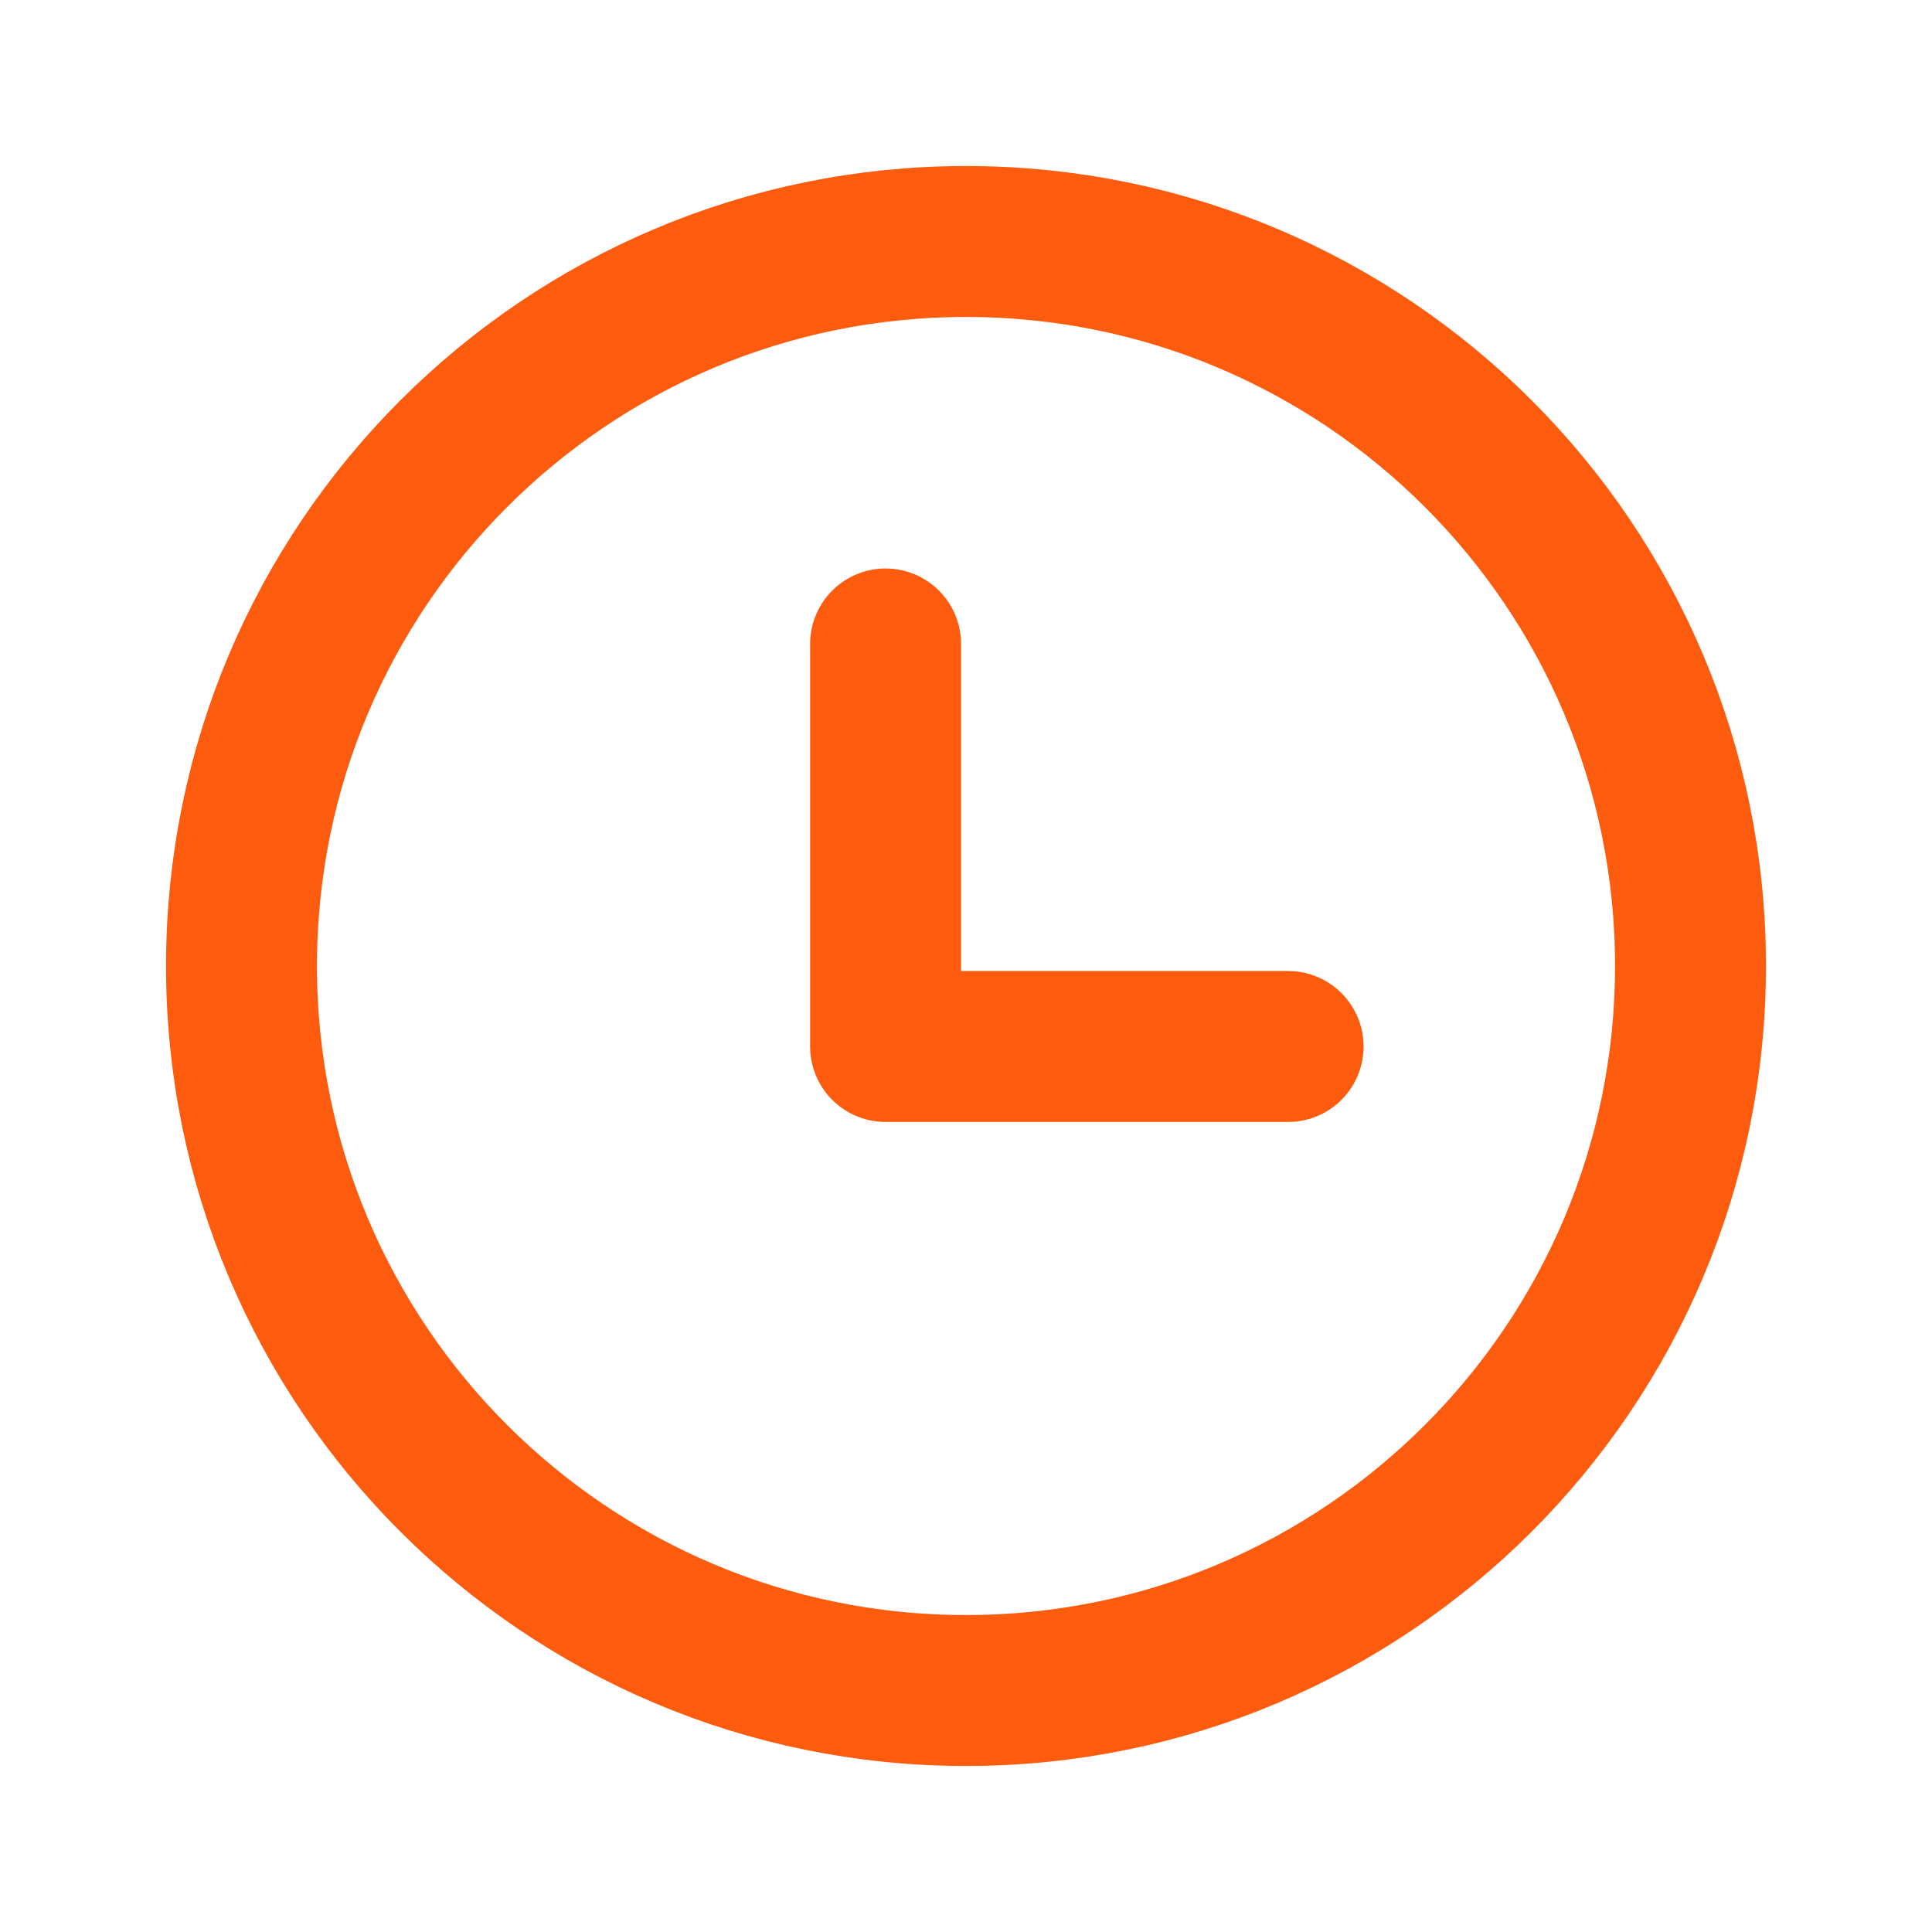
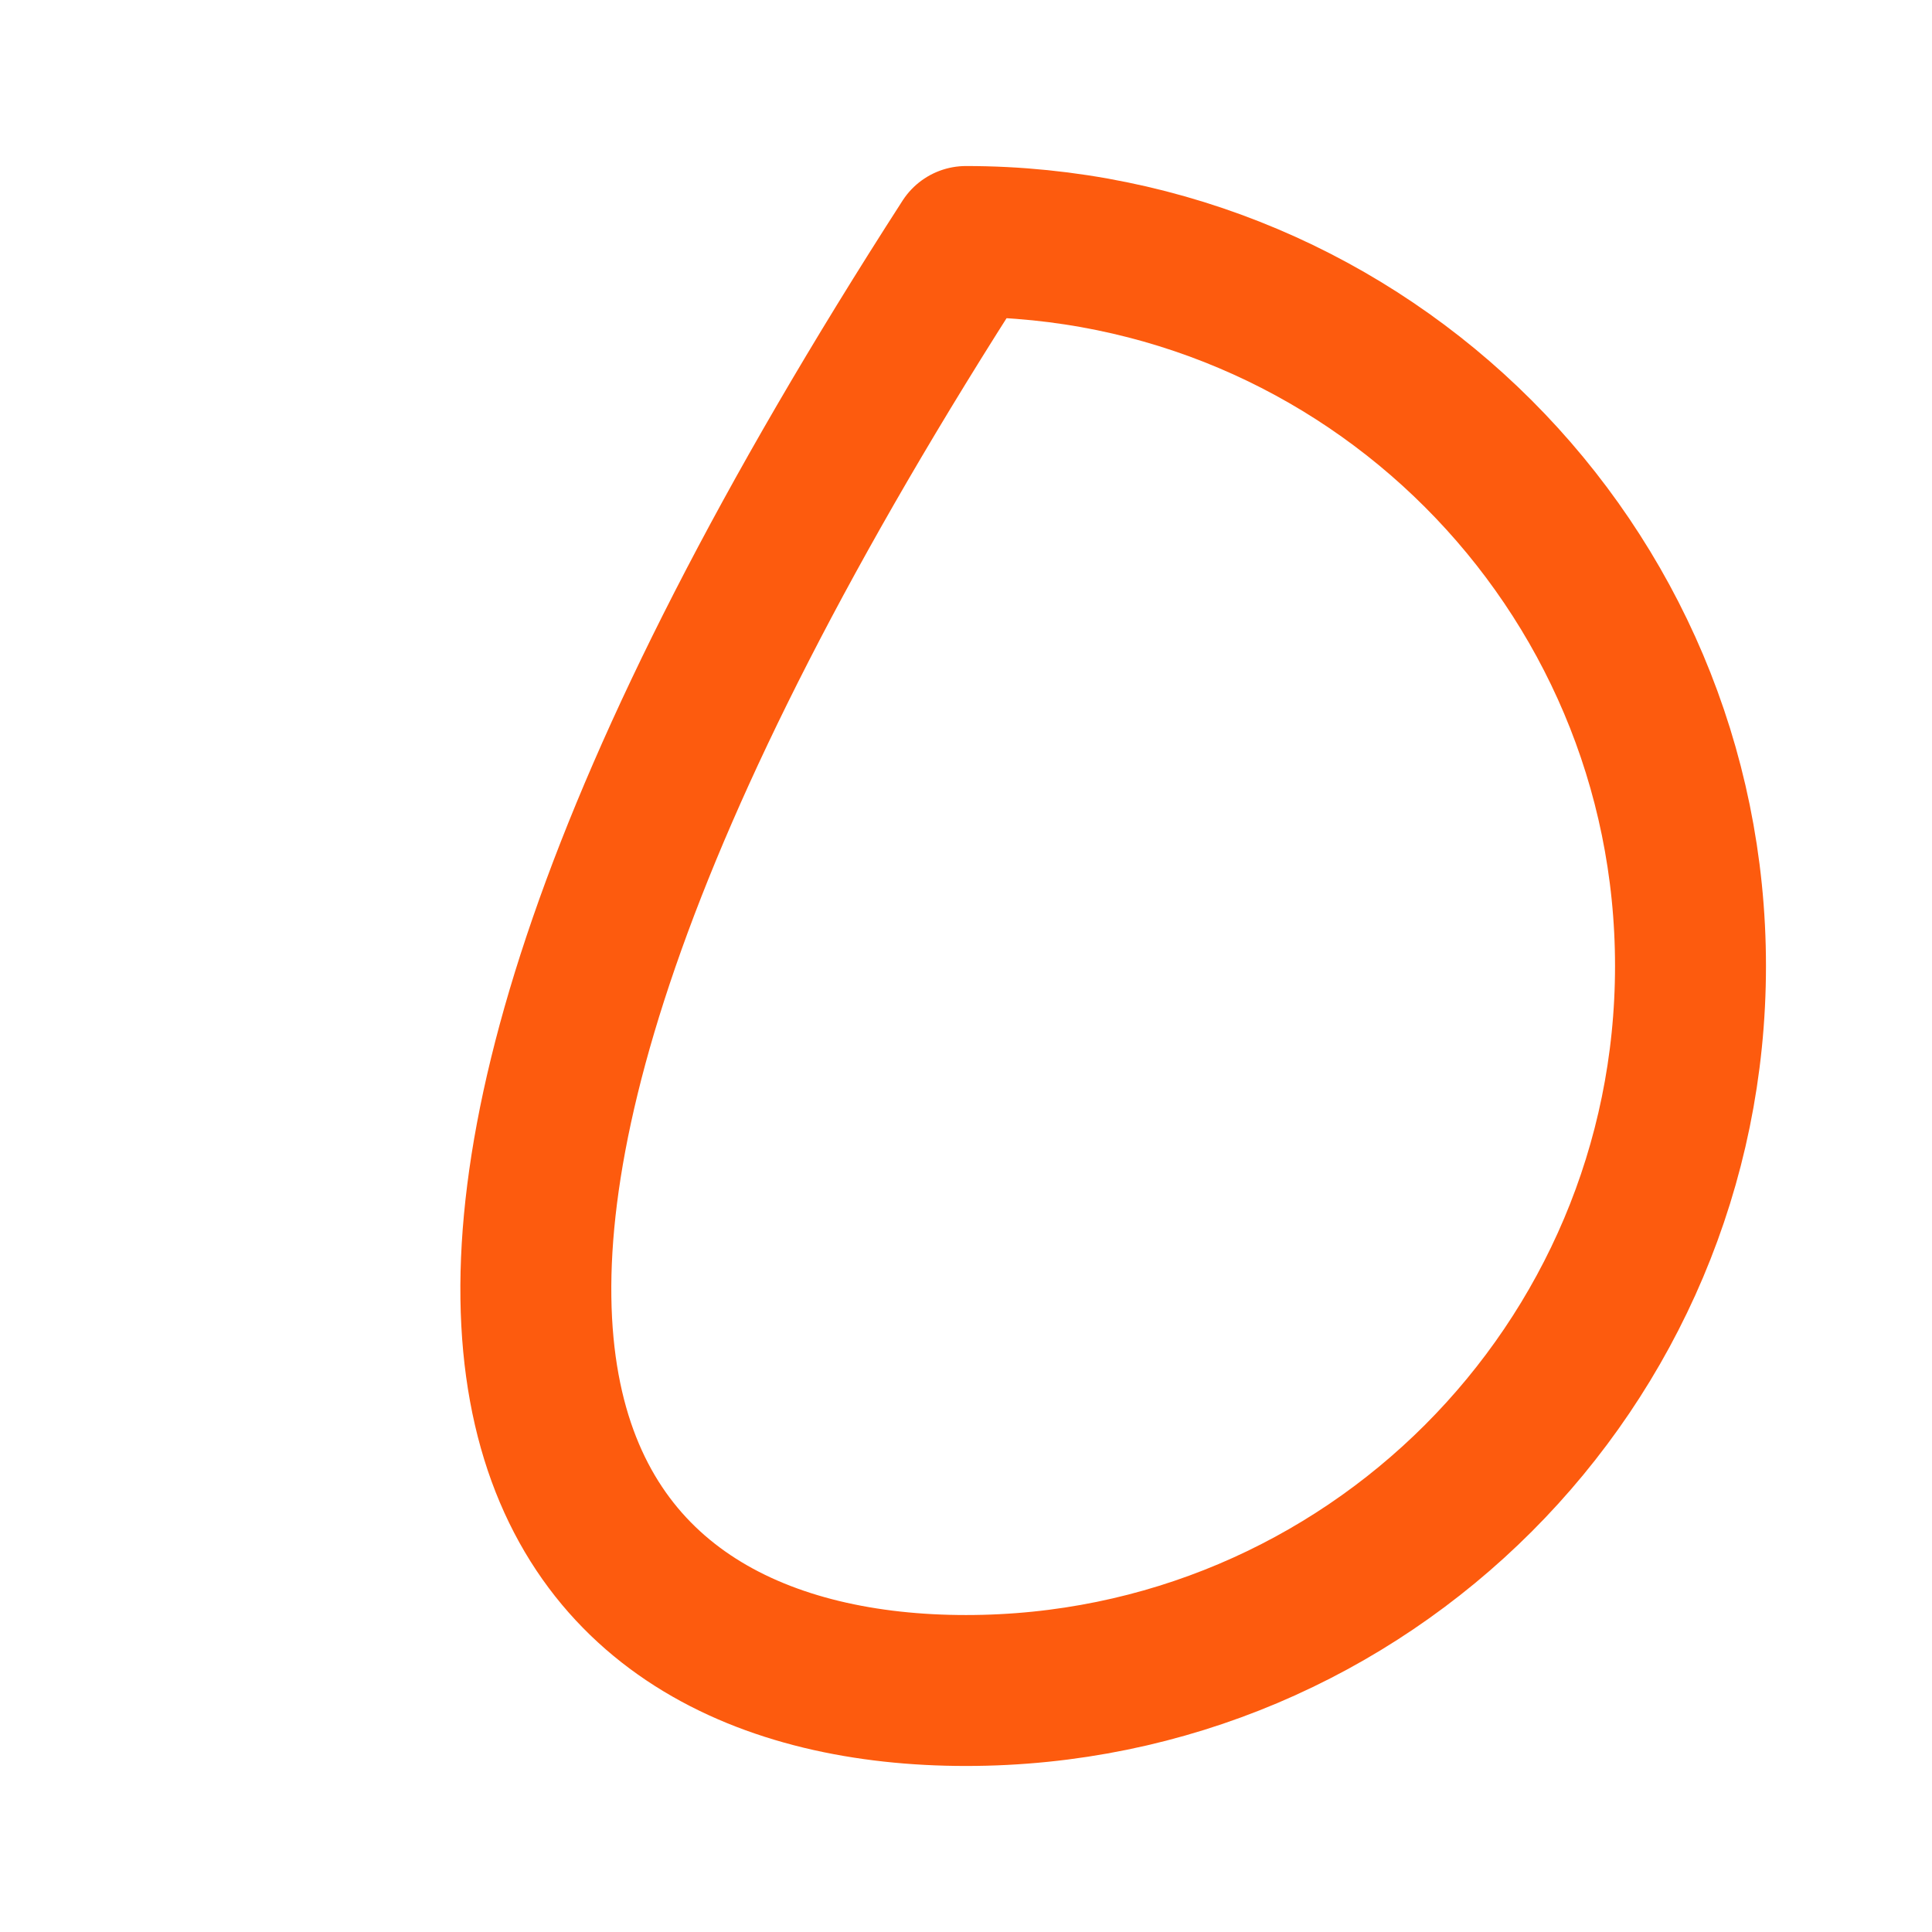
<svg xmlns="http://www.w3.org/2000/svg" width="32" height="32" viewBox="0 0 32 32" fill="none">
-   <path d="M16 28C22.627 28 28 22.627 28 16C28 9.373 22.627 4 16 4C9.373 4 4 9.373 4 16C4 22.627 9.373 28 16 28Z" stroke="#FD5B0E" stroke-width="2.5" stroke-linecap="round" stroke-linejoin="round" />
-   <path d="M14.668 10.666V17.333H21.335" stroke="#FD5B0E" stroke-width="2.5" stroke-linecap="round" stroke-linejoin="round" />
+   <path d="M16 28C22.627 28 28 22.627 28 16C28 9.373 22.627 4 16 4C4 22.627 9.373 28 16 28Z" stroke="#FD5B0E" stroke-width="2.5" stroke-linecap="round" stroke-linejoin="round" />
</svg>